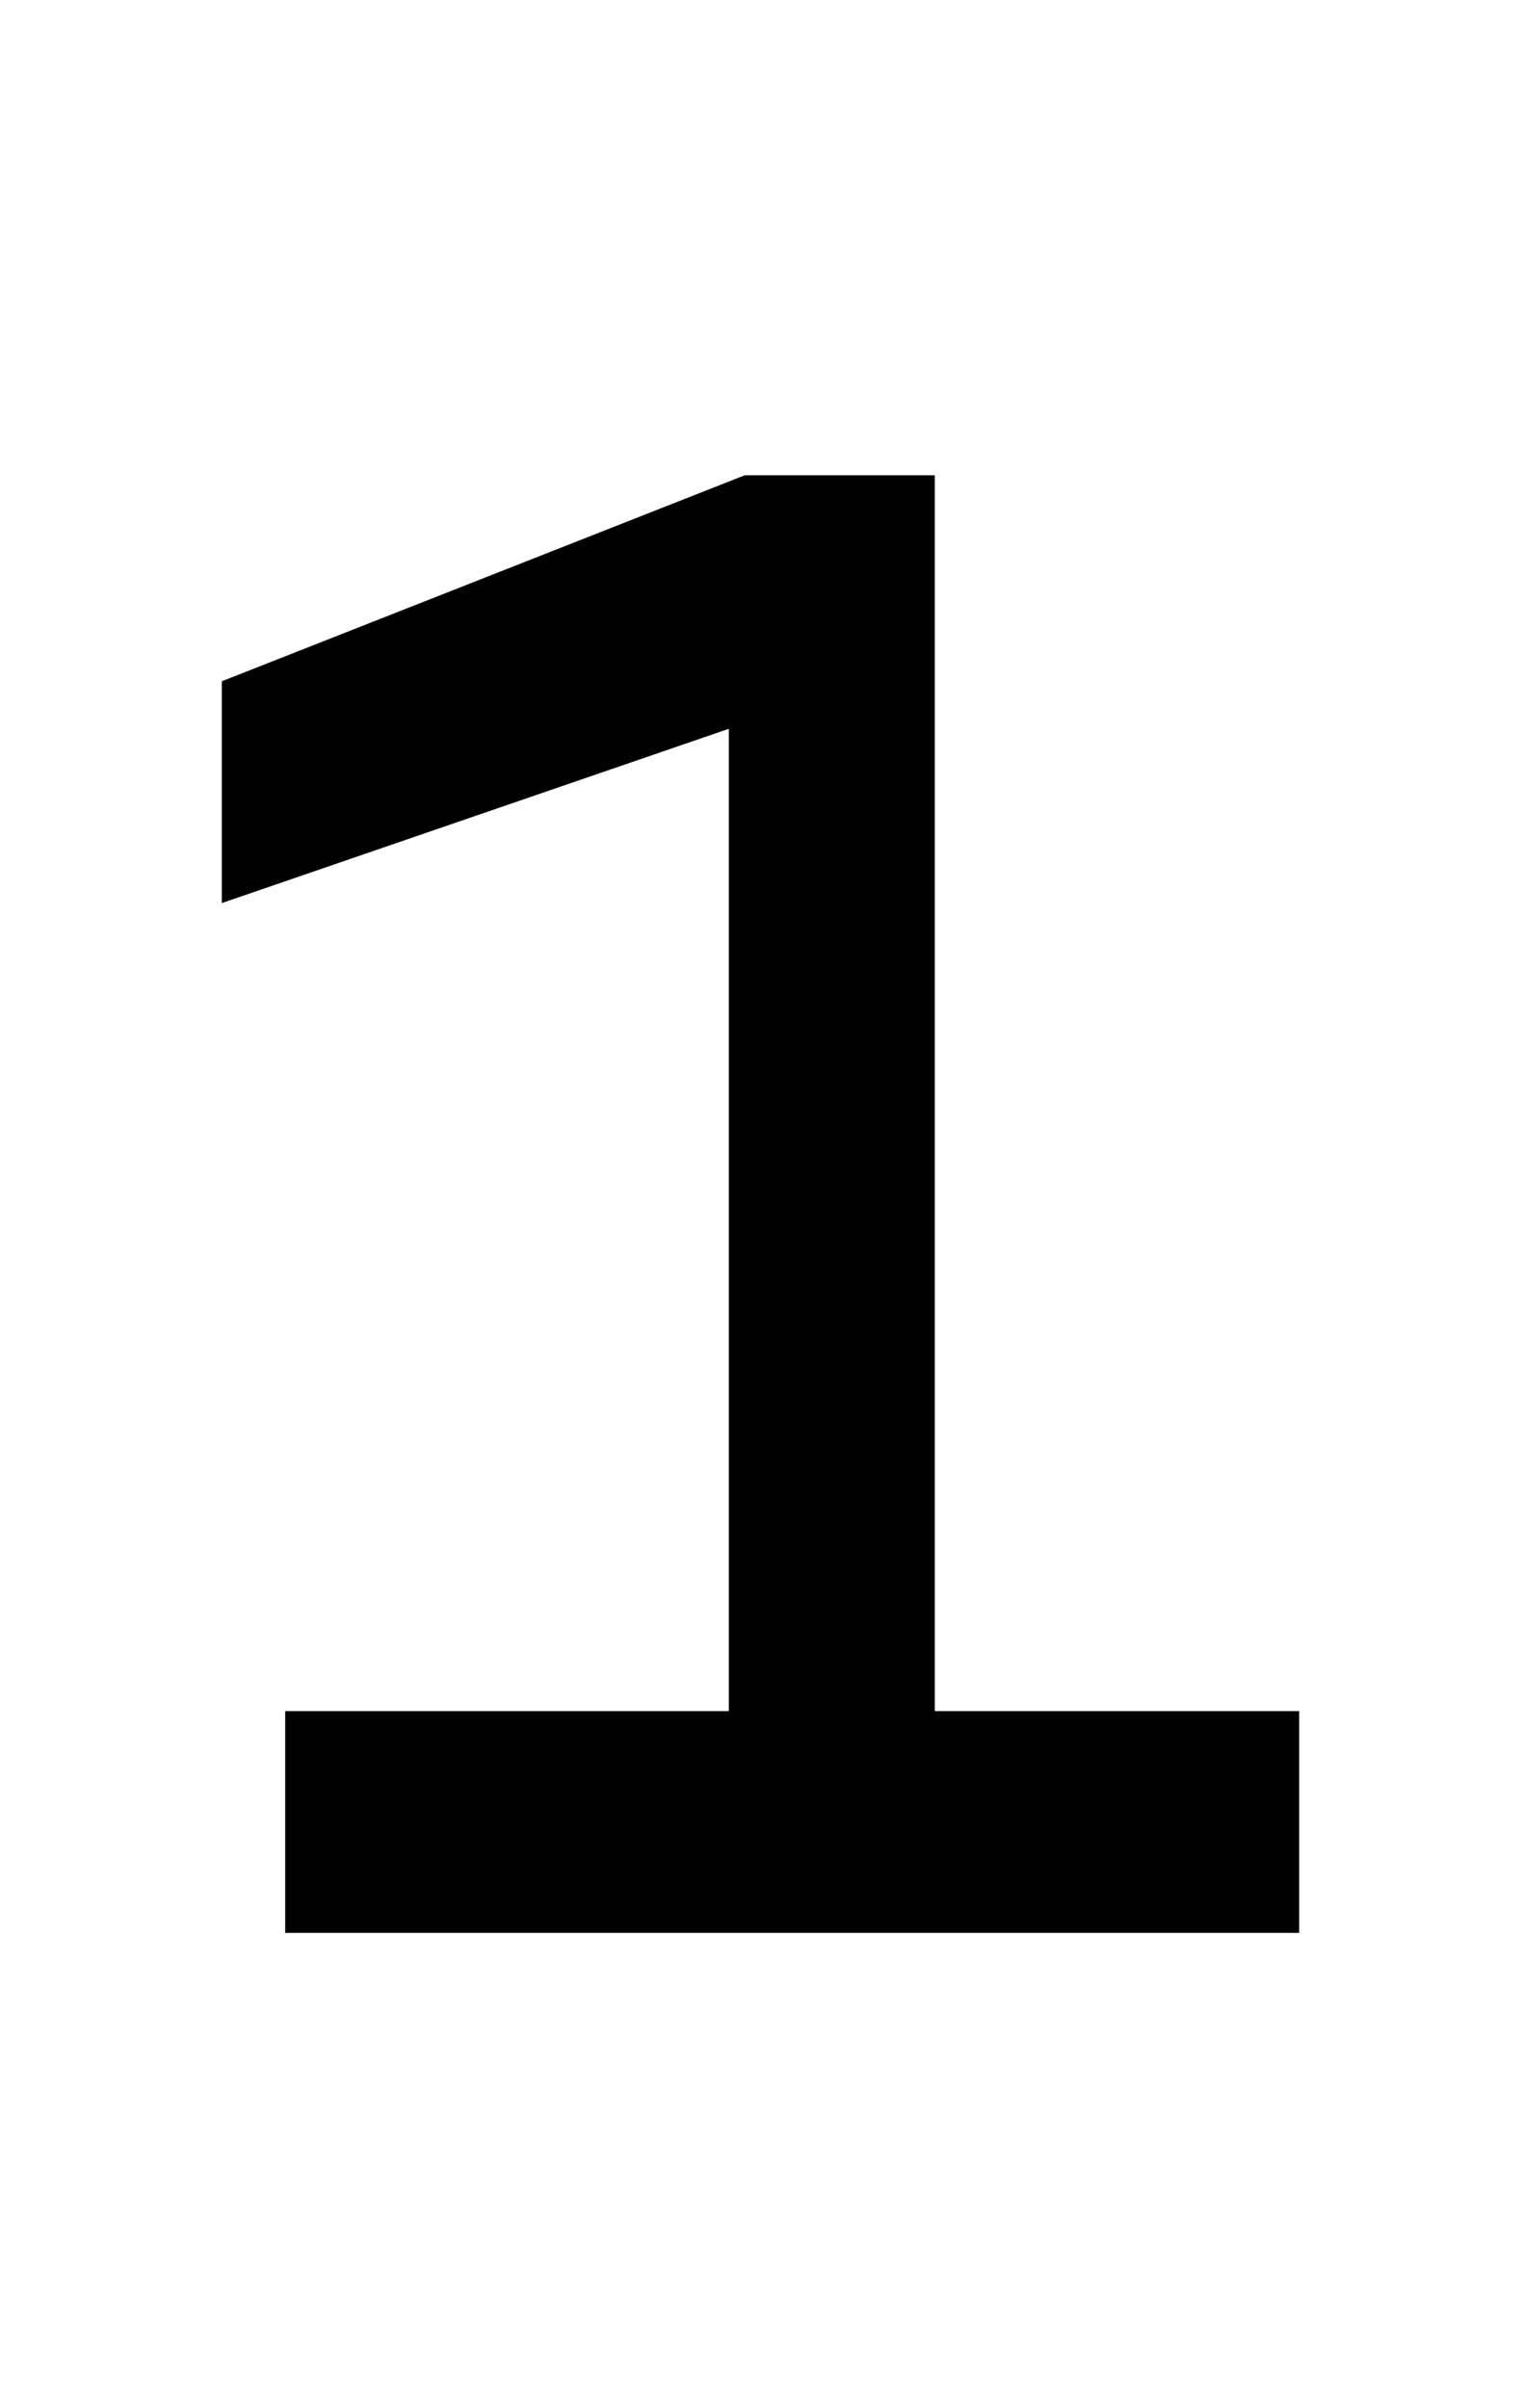
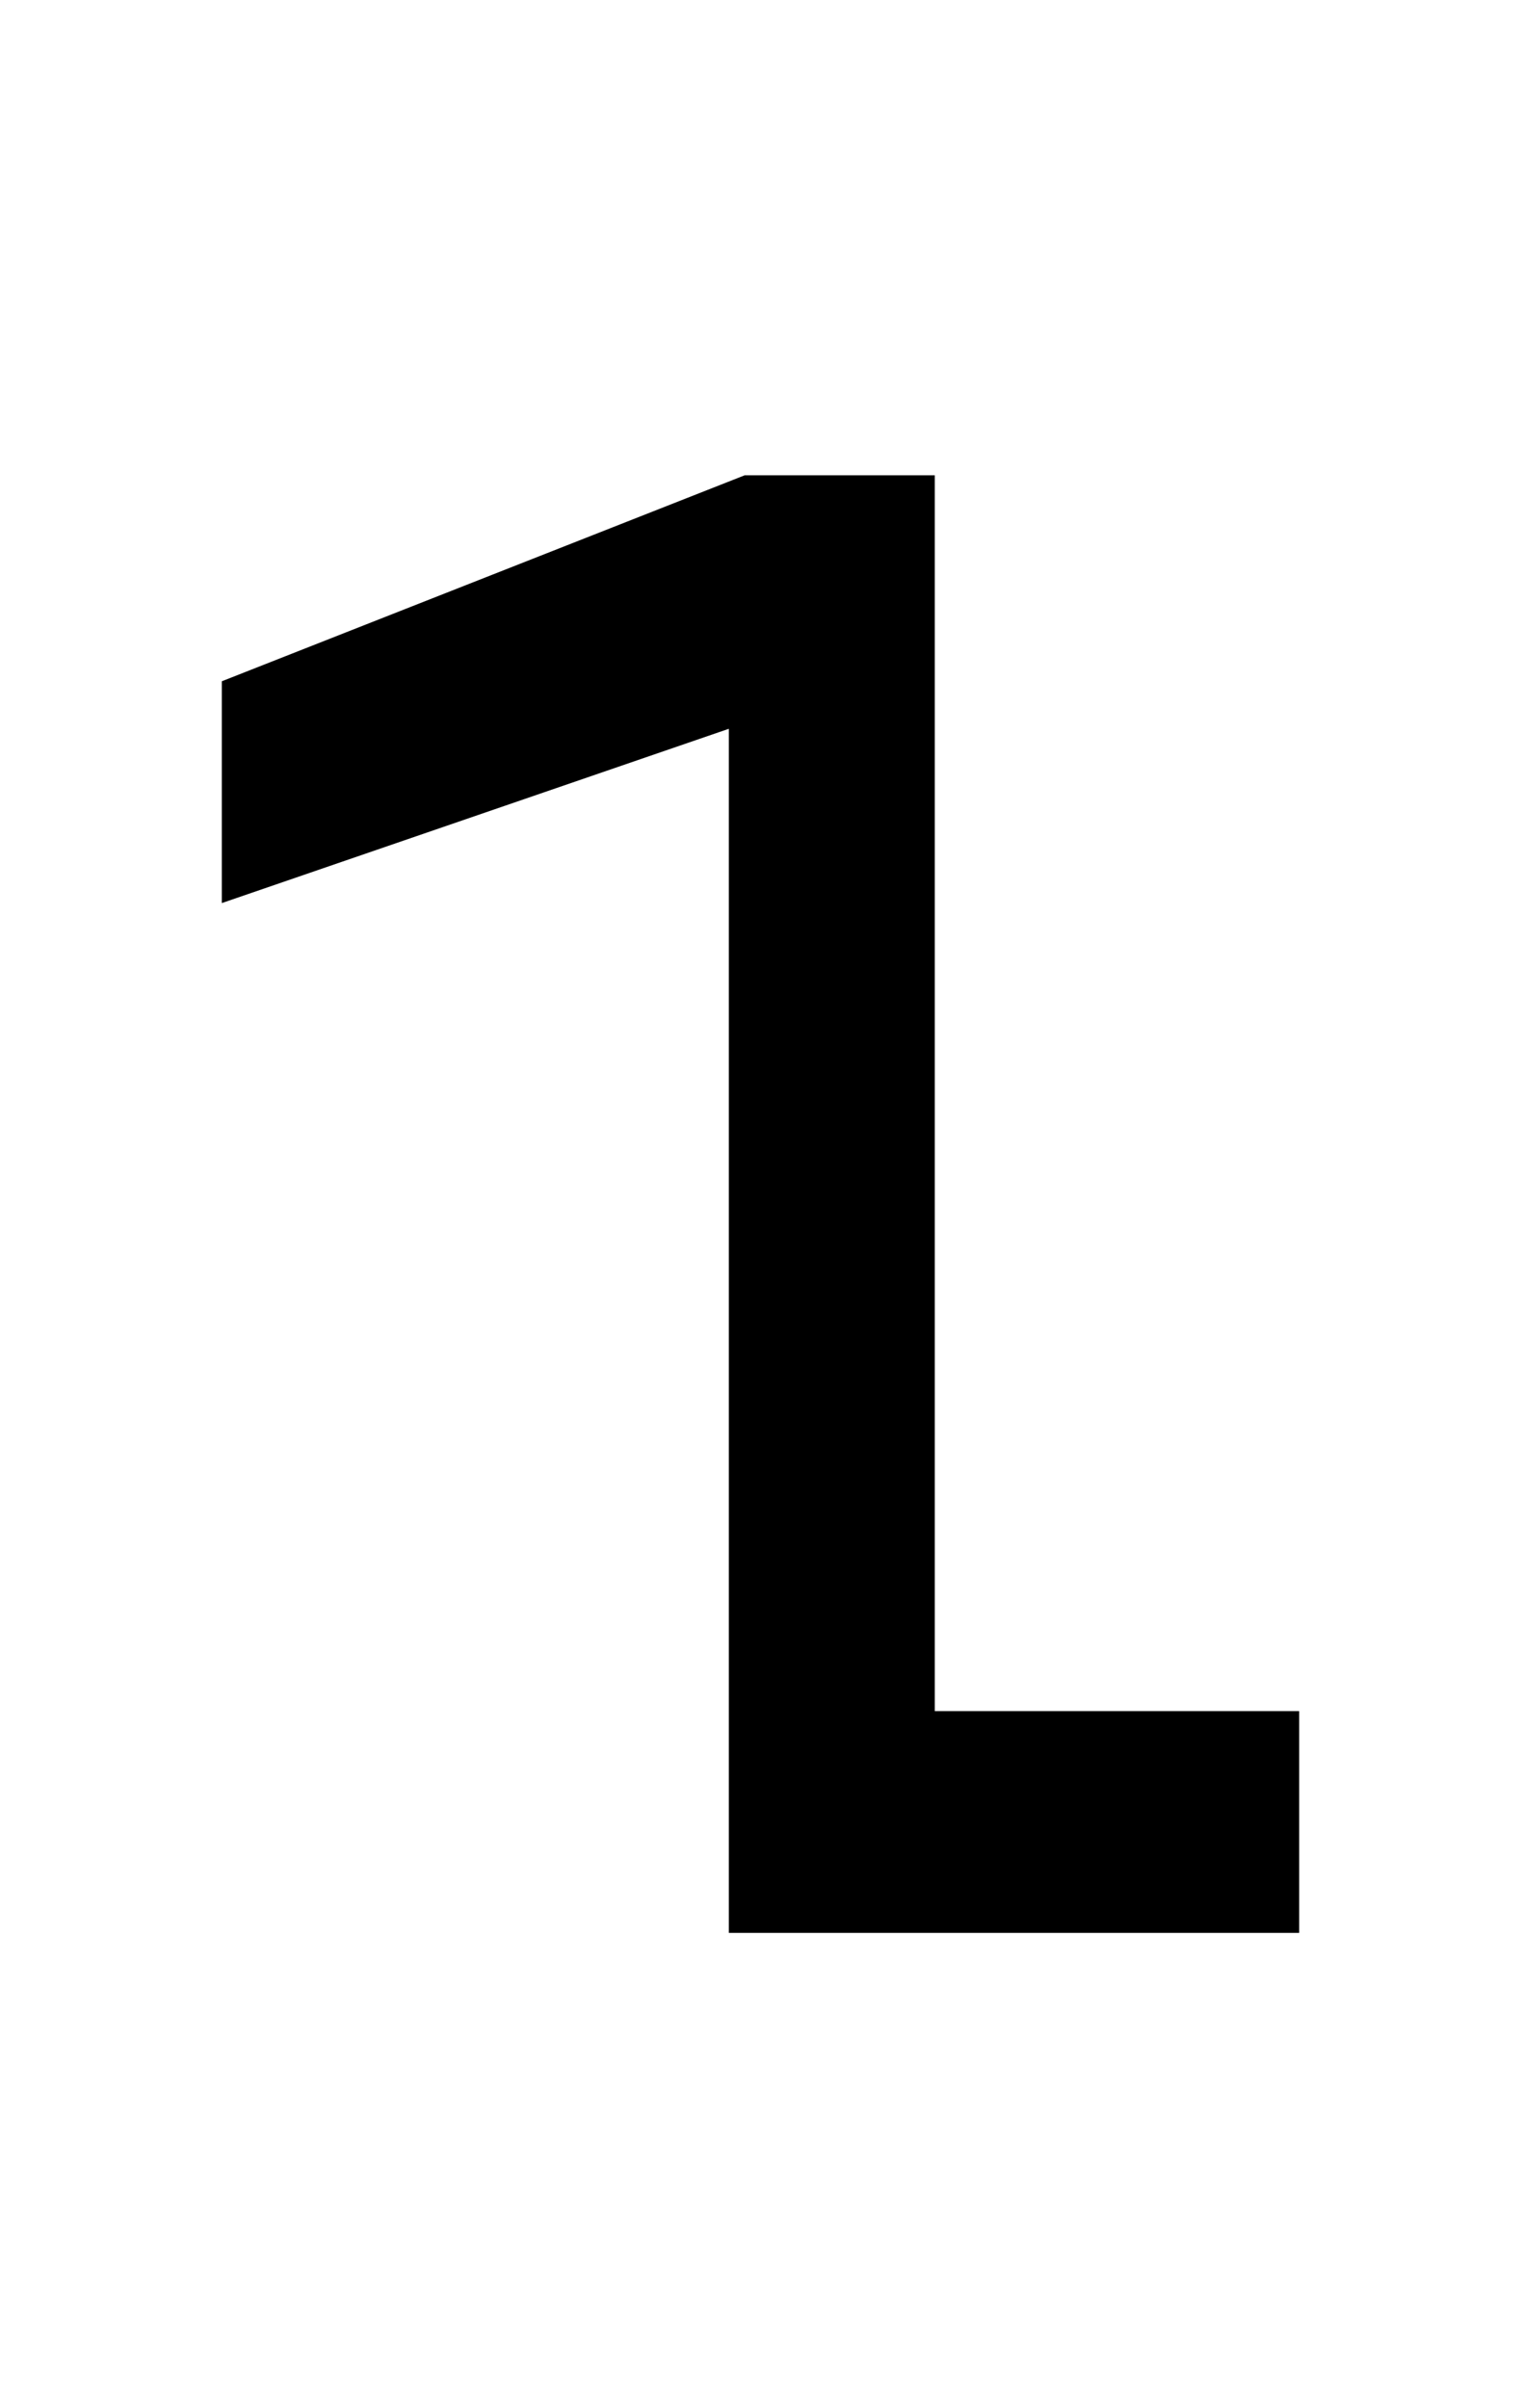
<svg xmlns="http://www.w3.org/2000/svg" version="1.1" id="圖層_1" x="0px" y="0px" width="9.6px" height="15.2px" viewBox="0 0 9.6 15.2" style="enable-background:new 0 0 9.6 15.2;" xml:space="preserve">
-   <path d="M4.6,10.8V4.6L1.4,5.7V4.3L4.7,3h1.2v7.8h2.3v1.4H1.8v-1.4H4.6z" />
+   <path d="M4.6,10.8V4.6L1.4,5.7V4.3L4.7,3h1.2v7.8h2.3v1.4H1.8H4.6z" />
</svg>